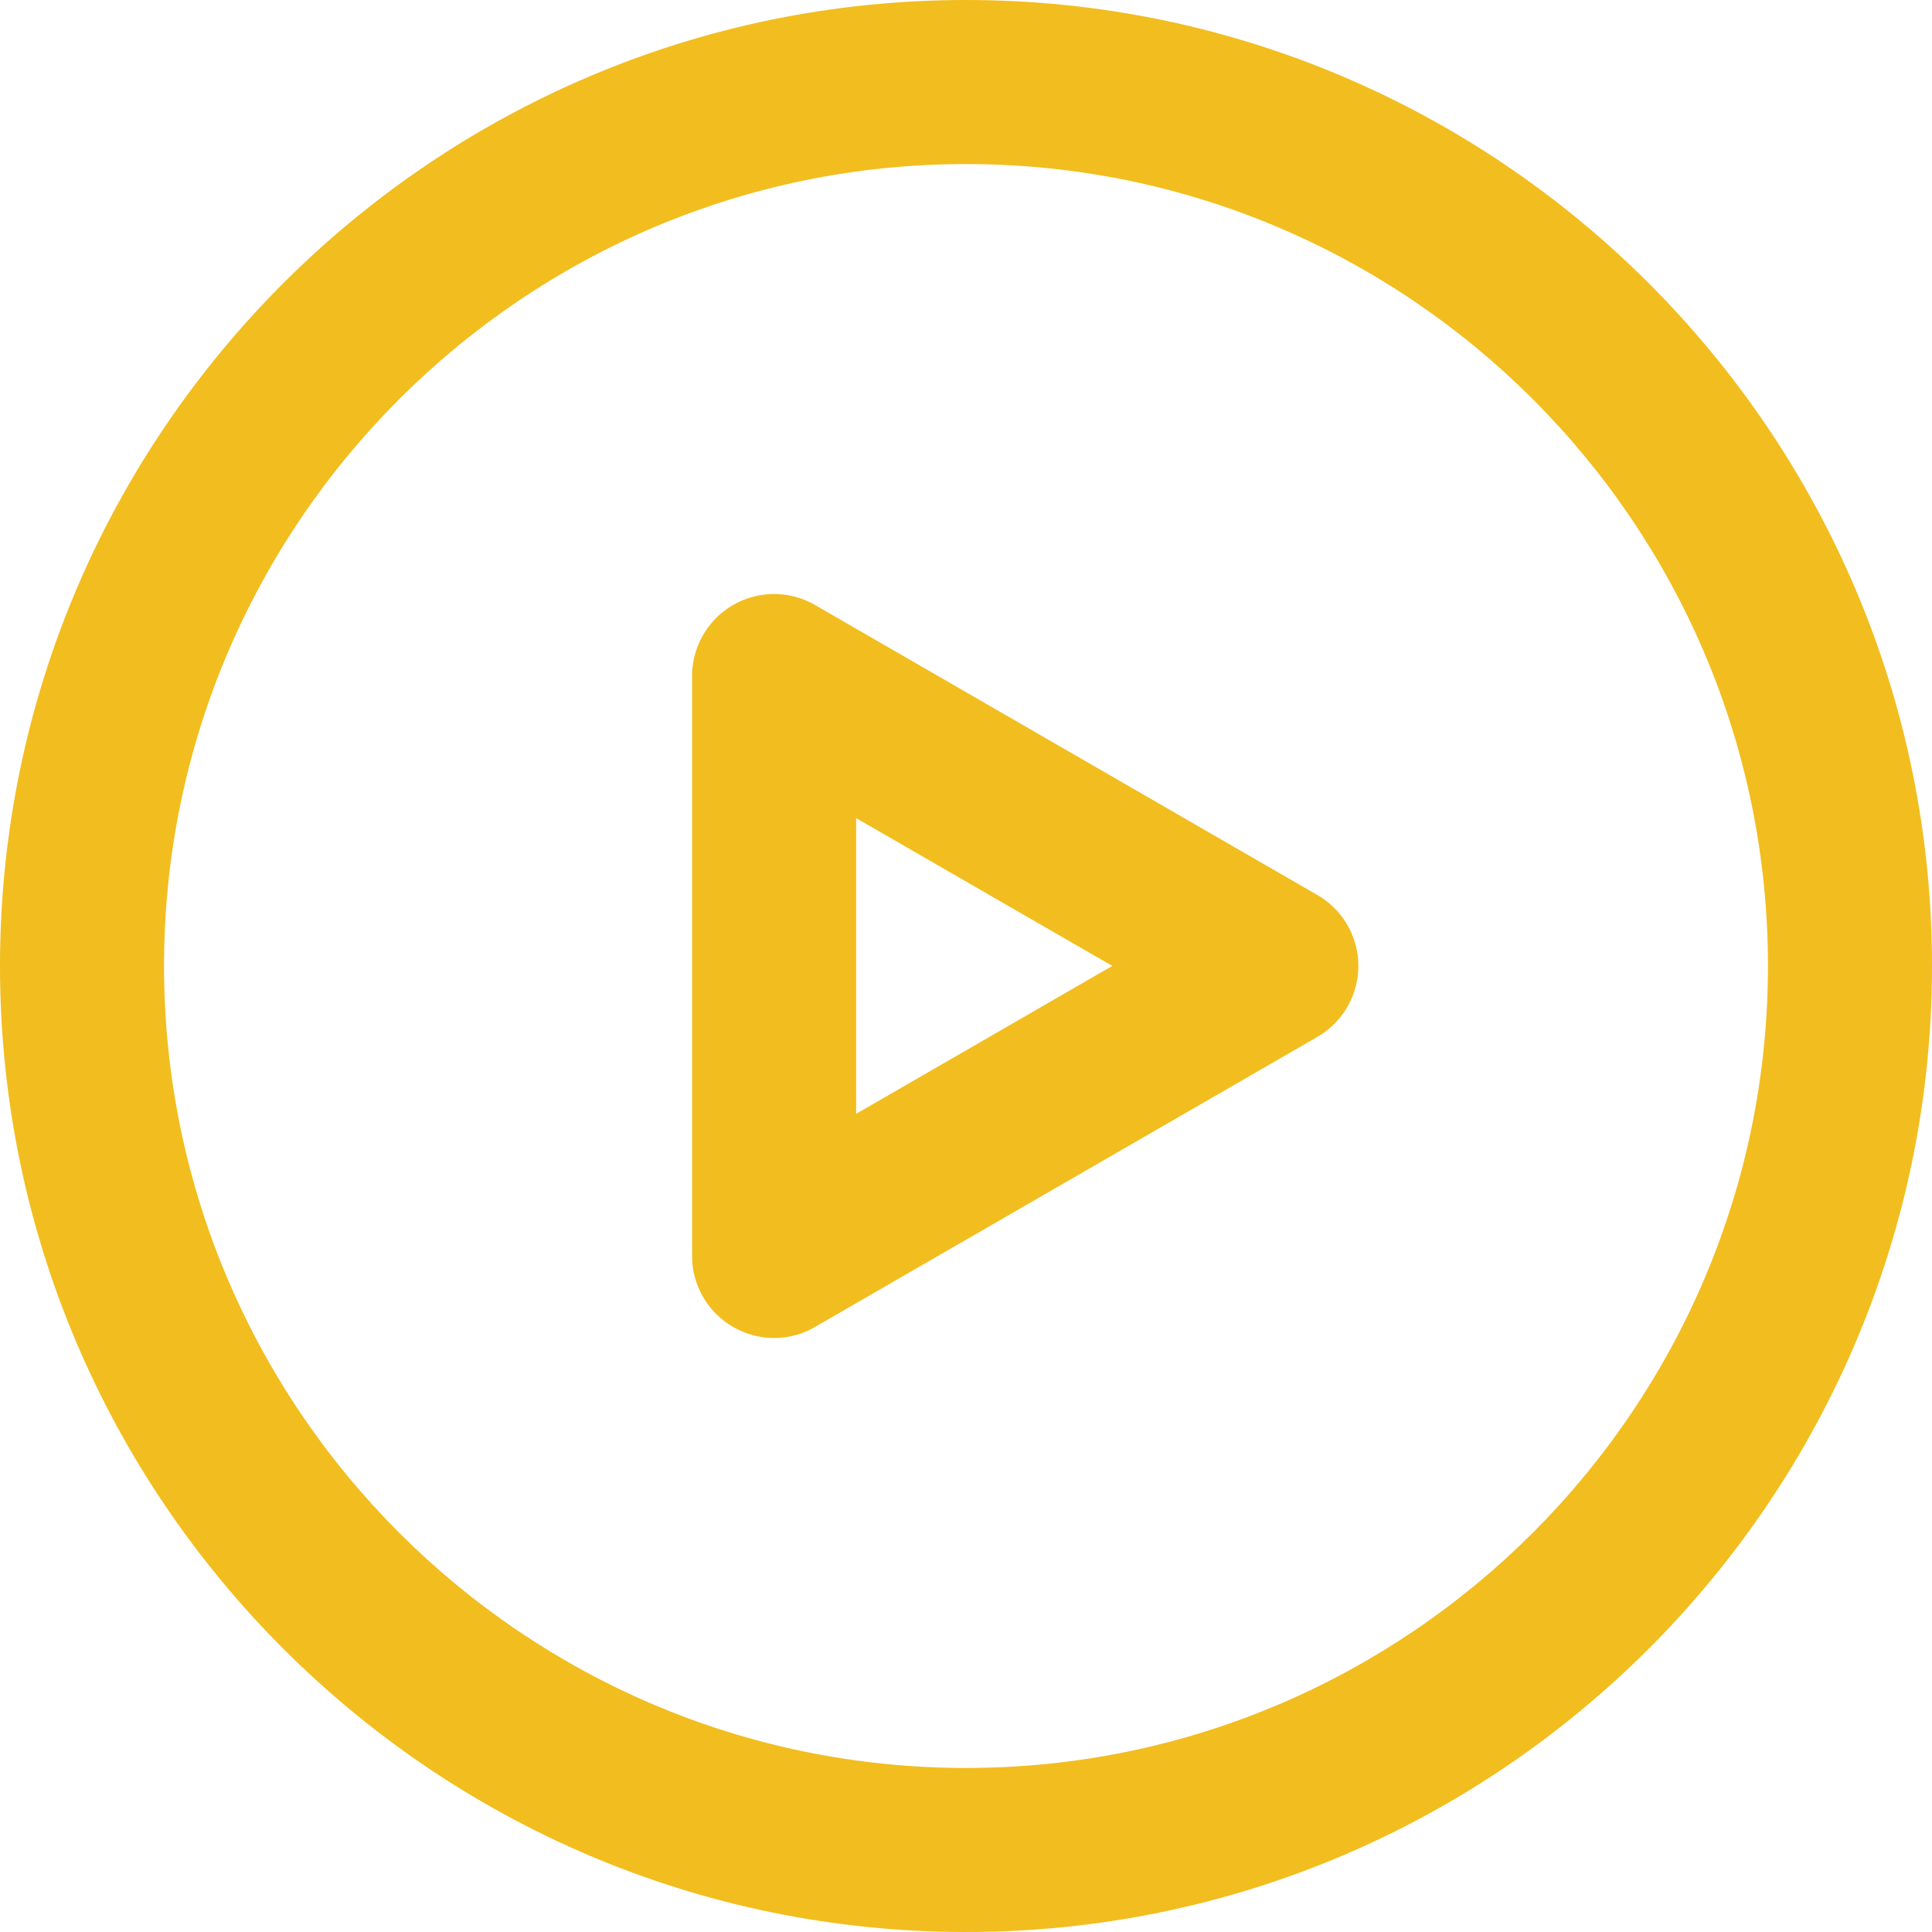
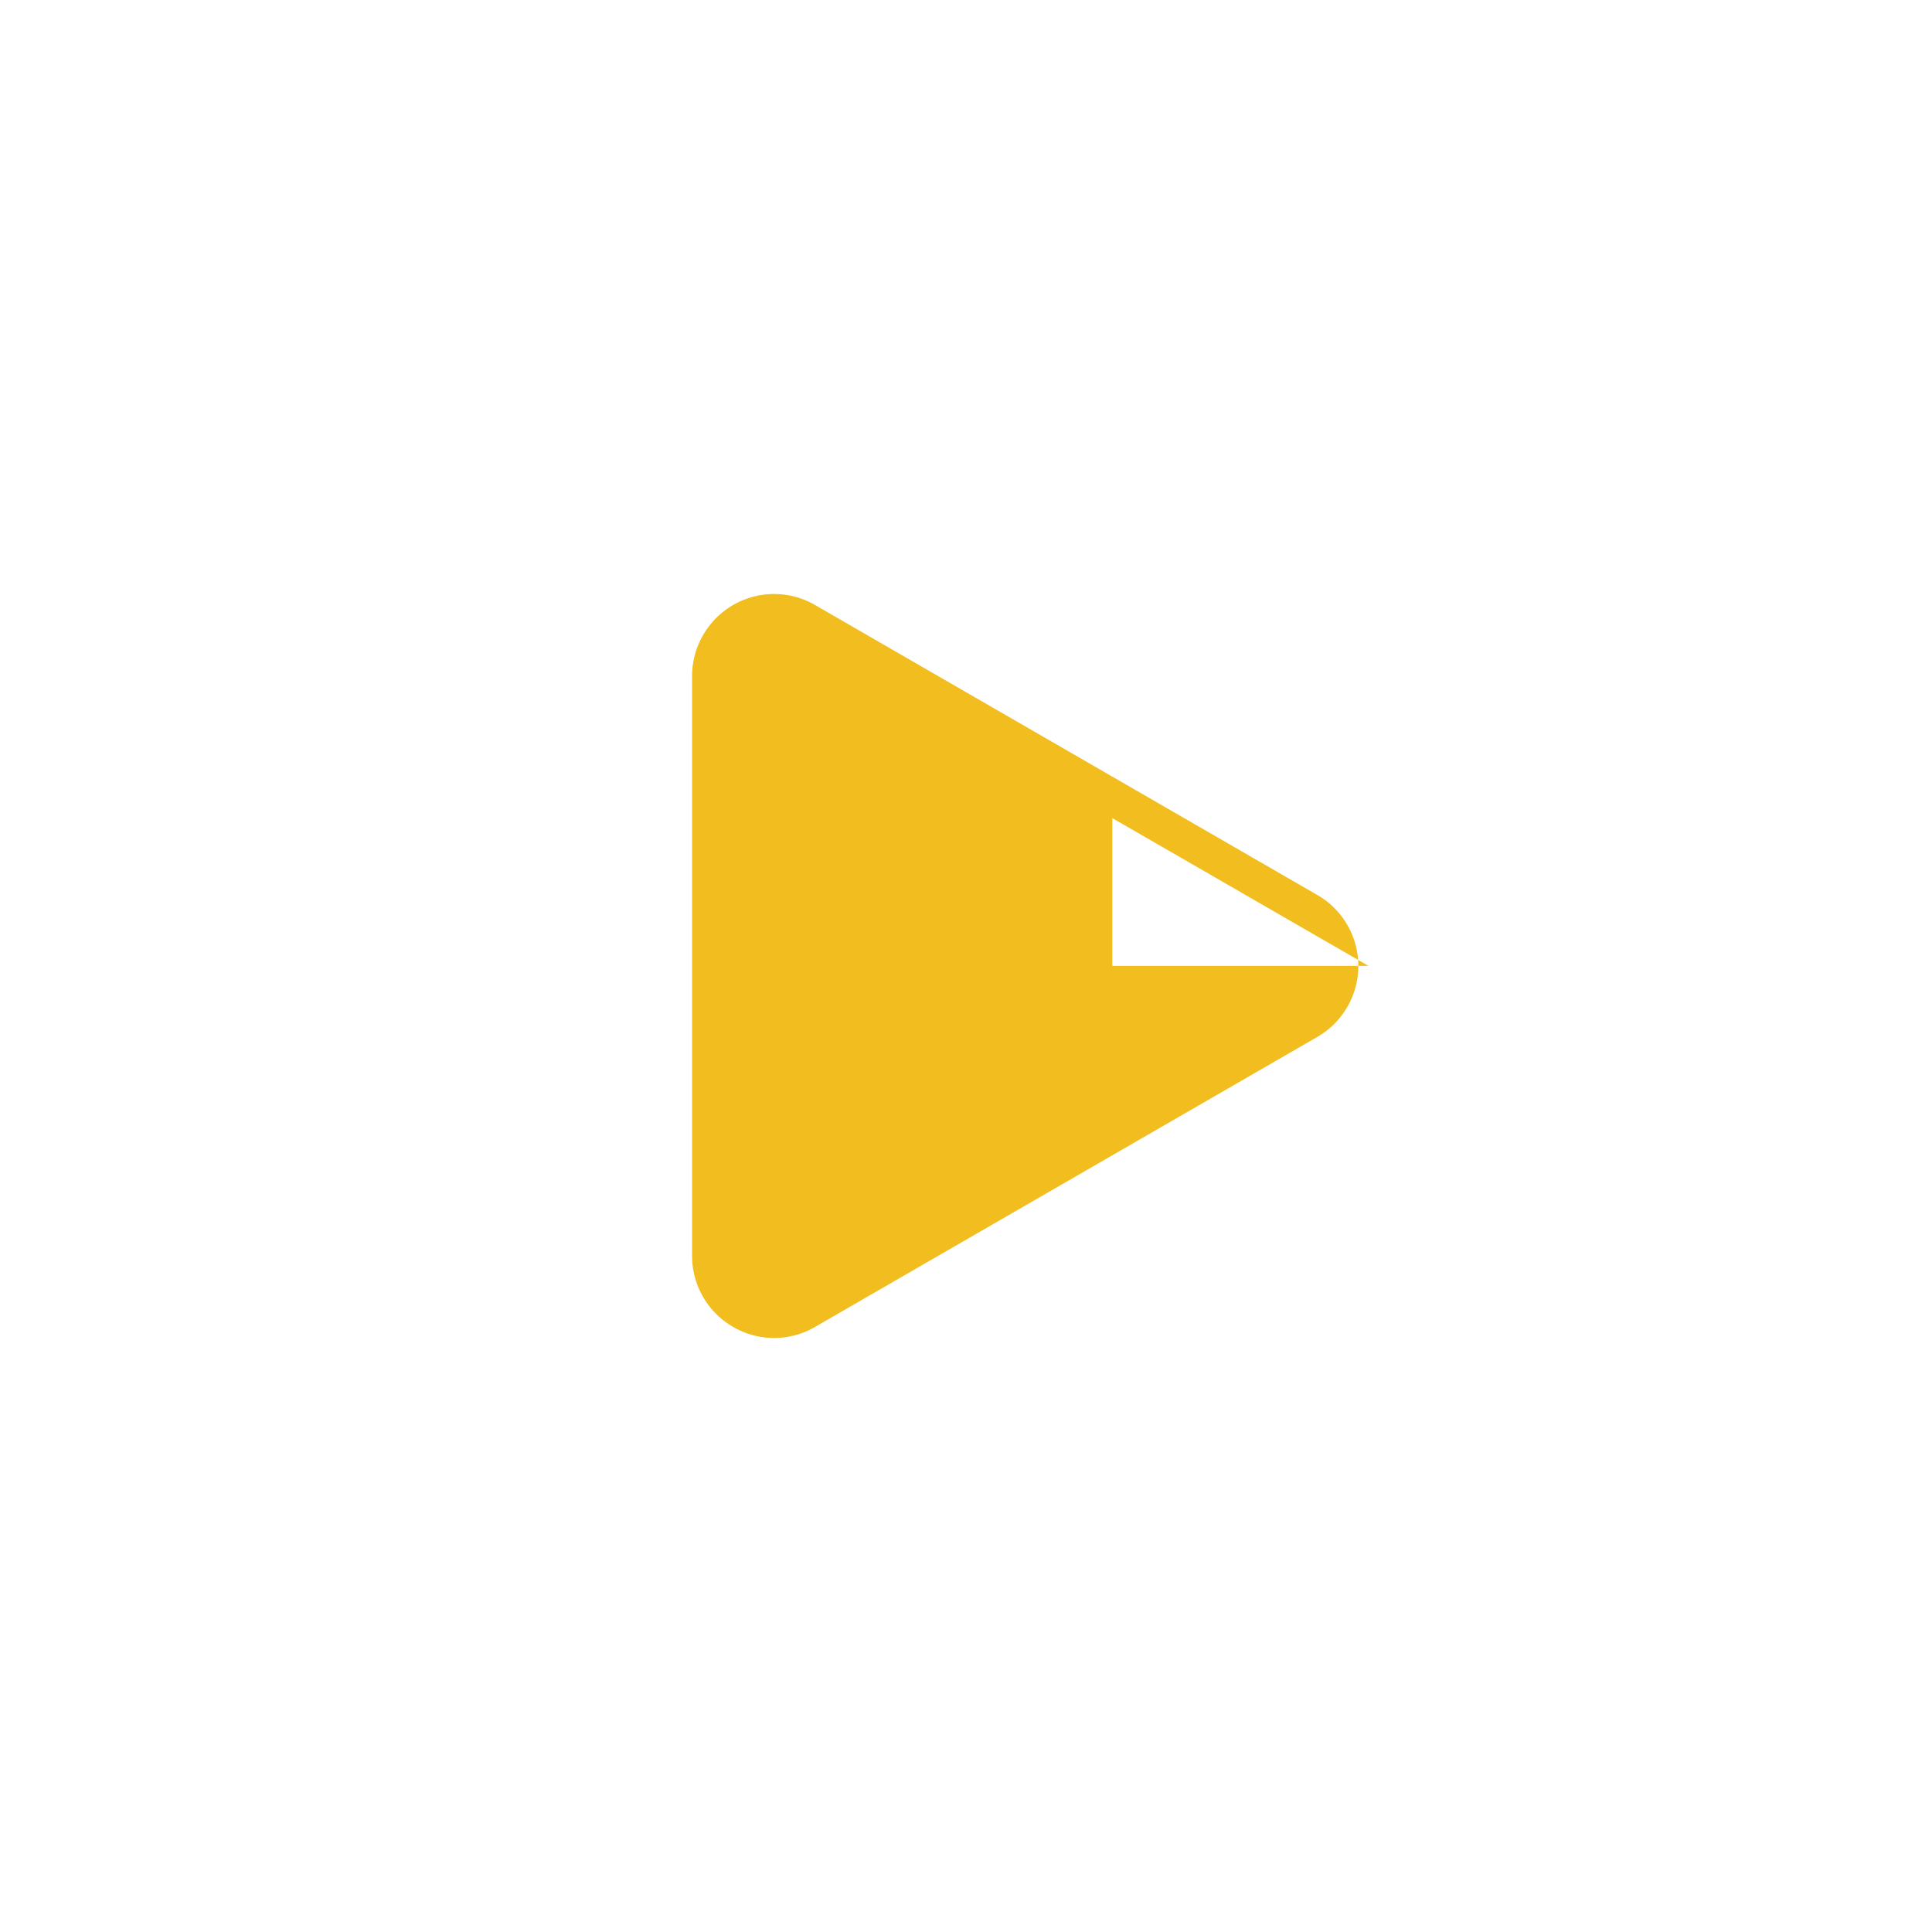
<svg xmlns="http://www.w3.org/2000/svg" preserveAspectRatio="xMidYMid meet" data-bbox="28.5 28.5 143 143" viewBox="28.5 28.5 143 143" height="200" width="200" data-type="color" role="presentation" aria-hidden="true" aria-label="">
  <defs>
    <style>#comp-lusjd2nt svg [data-color="1"] {fill: #F2BD1E;}</style>
  </defs>
  <g>
-     <path d="M100.002 28.5C60.574 28.5 28.5 60.569 28.5 99.993c0 39.428 32.074 71.507 71.502 71.507 39.423 0 71.498-32.079 71.498-71.507 0-39.424-32.074-71.493-71.498-71.493zm59.356 71.493c0 32.734-26.627 59.365-59.356 59.365-32.734 0-59.361-26.632-59.361-59.365 0-32.724 26.627-59.351 59.361-59.351 32.73 0 59.356 26.626 59.356 59.351z" fill="#F2BD1E" data-color="1" />
-     <path d="M126.003 94.744L88.84 73.288a6.062 6.062 0 0 0-6.083-.005 6.093 6.093 0 0 0-3.032 5.254v42.921c0 2.164 1.164 4.181 3.022 5.244.917.543 1.974.83 3.051.83 1.072 0 2.13-.286 3.032-.82l37.168-21.46c1.877-1.077 3.042-3.095 3.042-5.258s-1.164-4.178-3.037-5.25zm-15.173 5.249l-18.962 10.949V89.054l18.962 10.939z" fill="#F2BD1E" data-color="1" />
+     <path d="M126.003 94.744L88.84 73.288a6.062 6.062 0 0 0-6.083-.005 6.093 6.093 0 0 0-3.032 5.254v42.921c0 2.164 1.164 4.181 3.022 5.244.917.543 1.974.83 3.051.83 1.072 0 2.13-.286 3.032-.82l37.168-21.46c1.877-1.077 3.042-3.095 3.042-5.258s-1.164-4.178-3.037-5.25zm-15.173 5.249V89.054l18.962 10.939z" fill="#F2BD1E" data-color="1" />
  </g>
</svg>